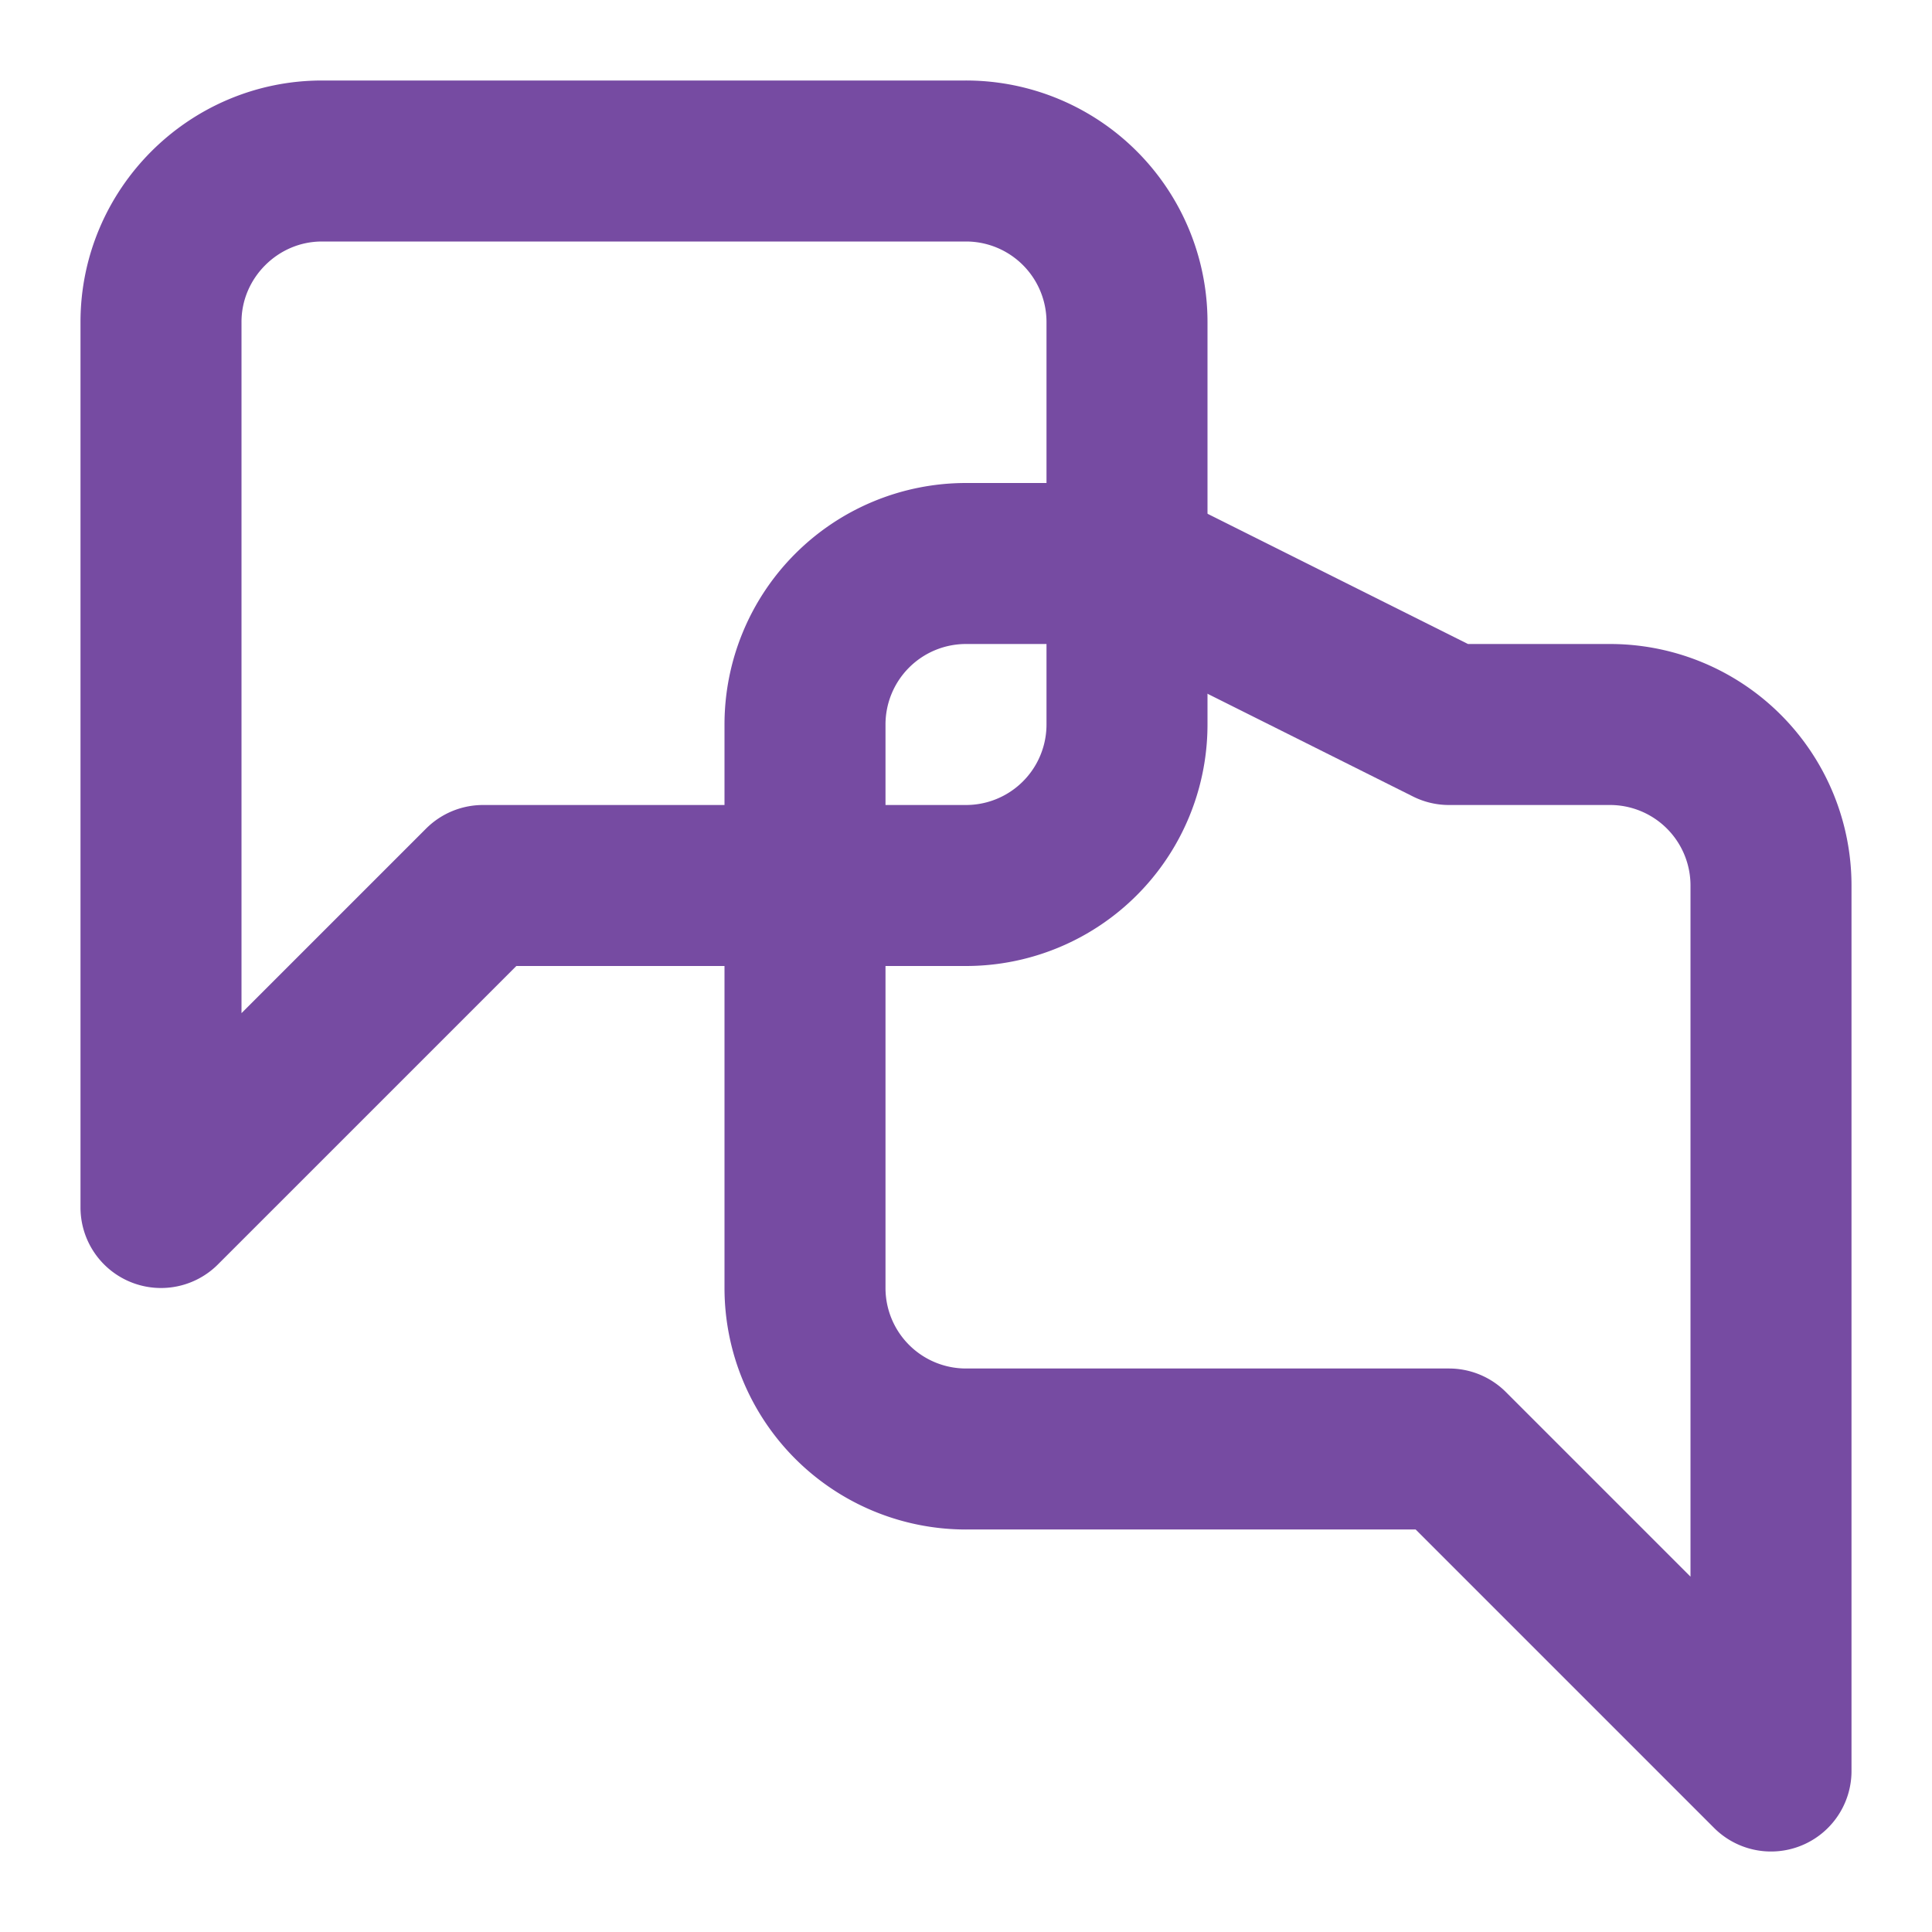
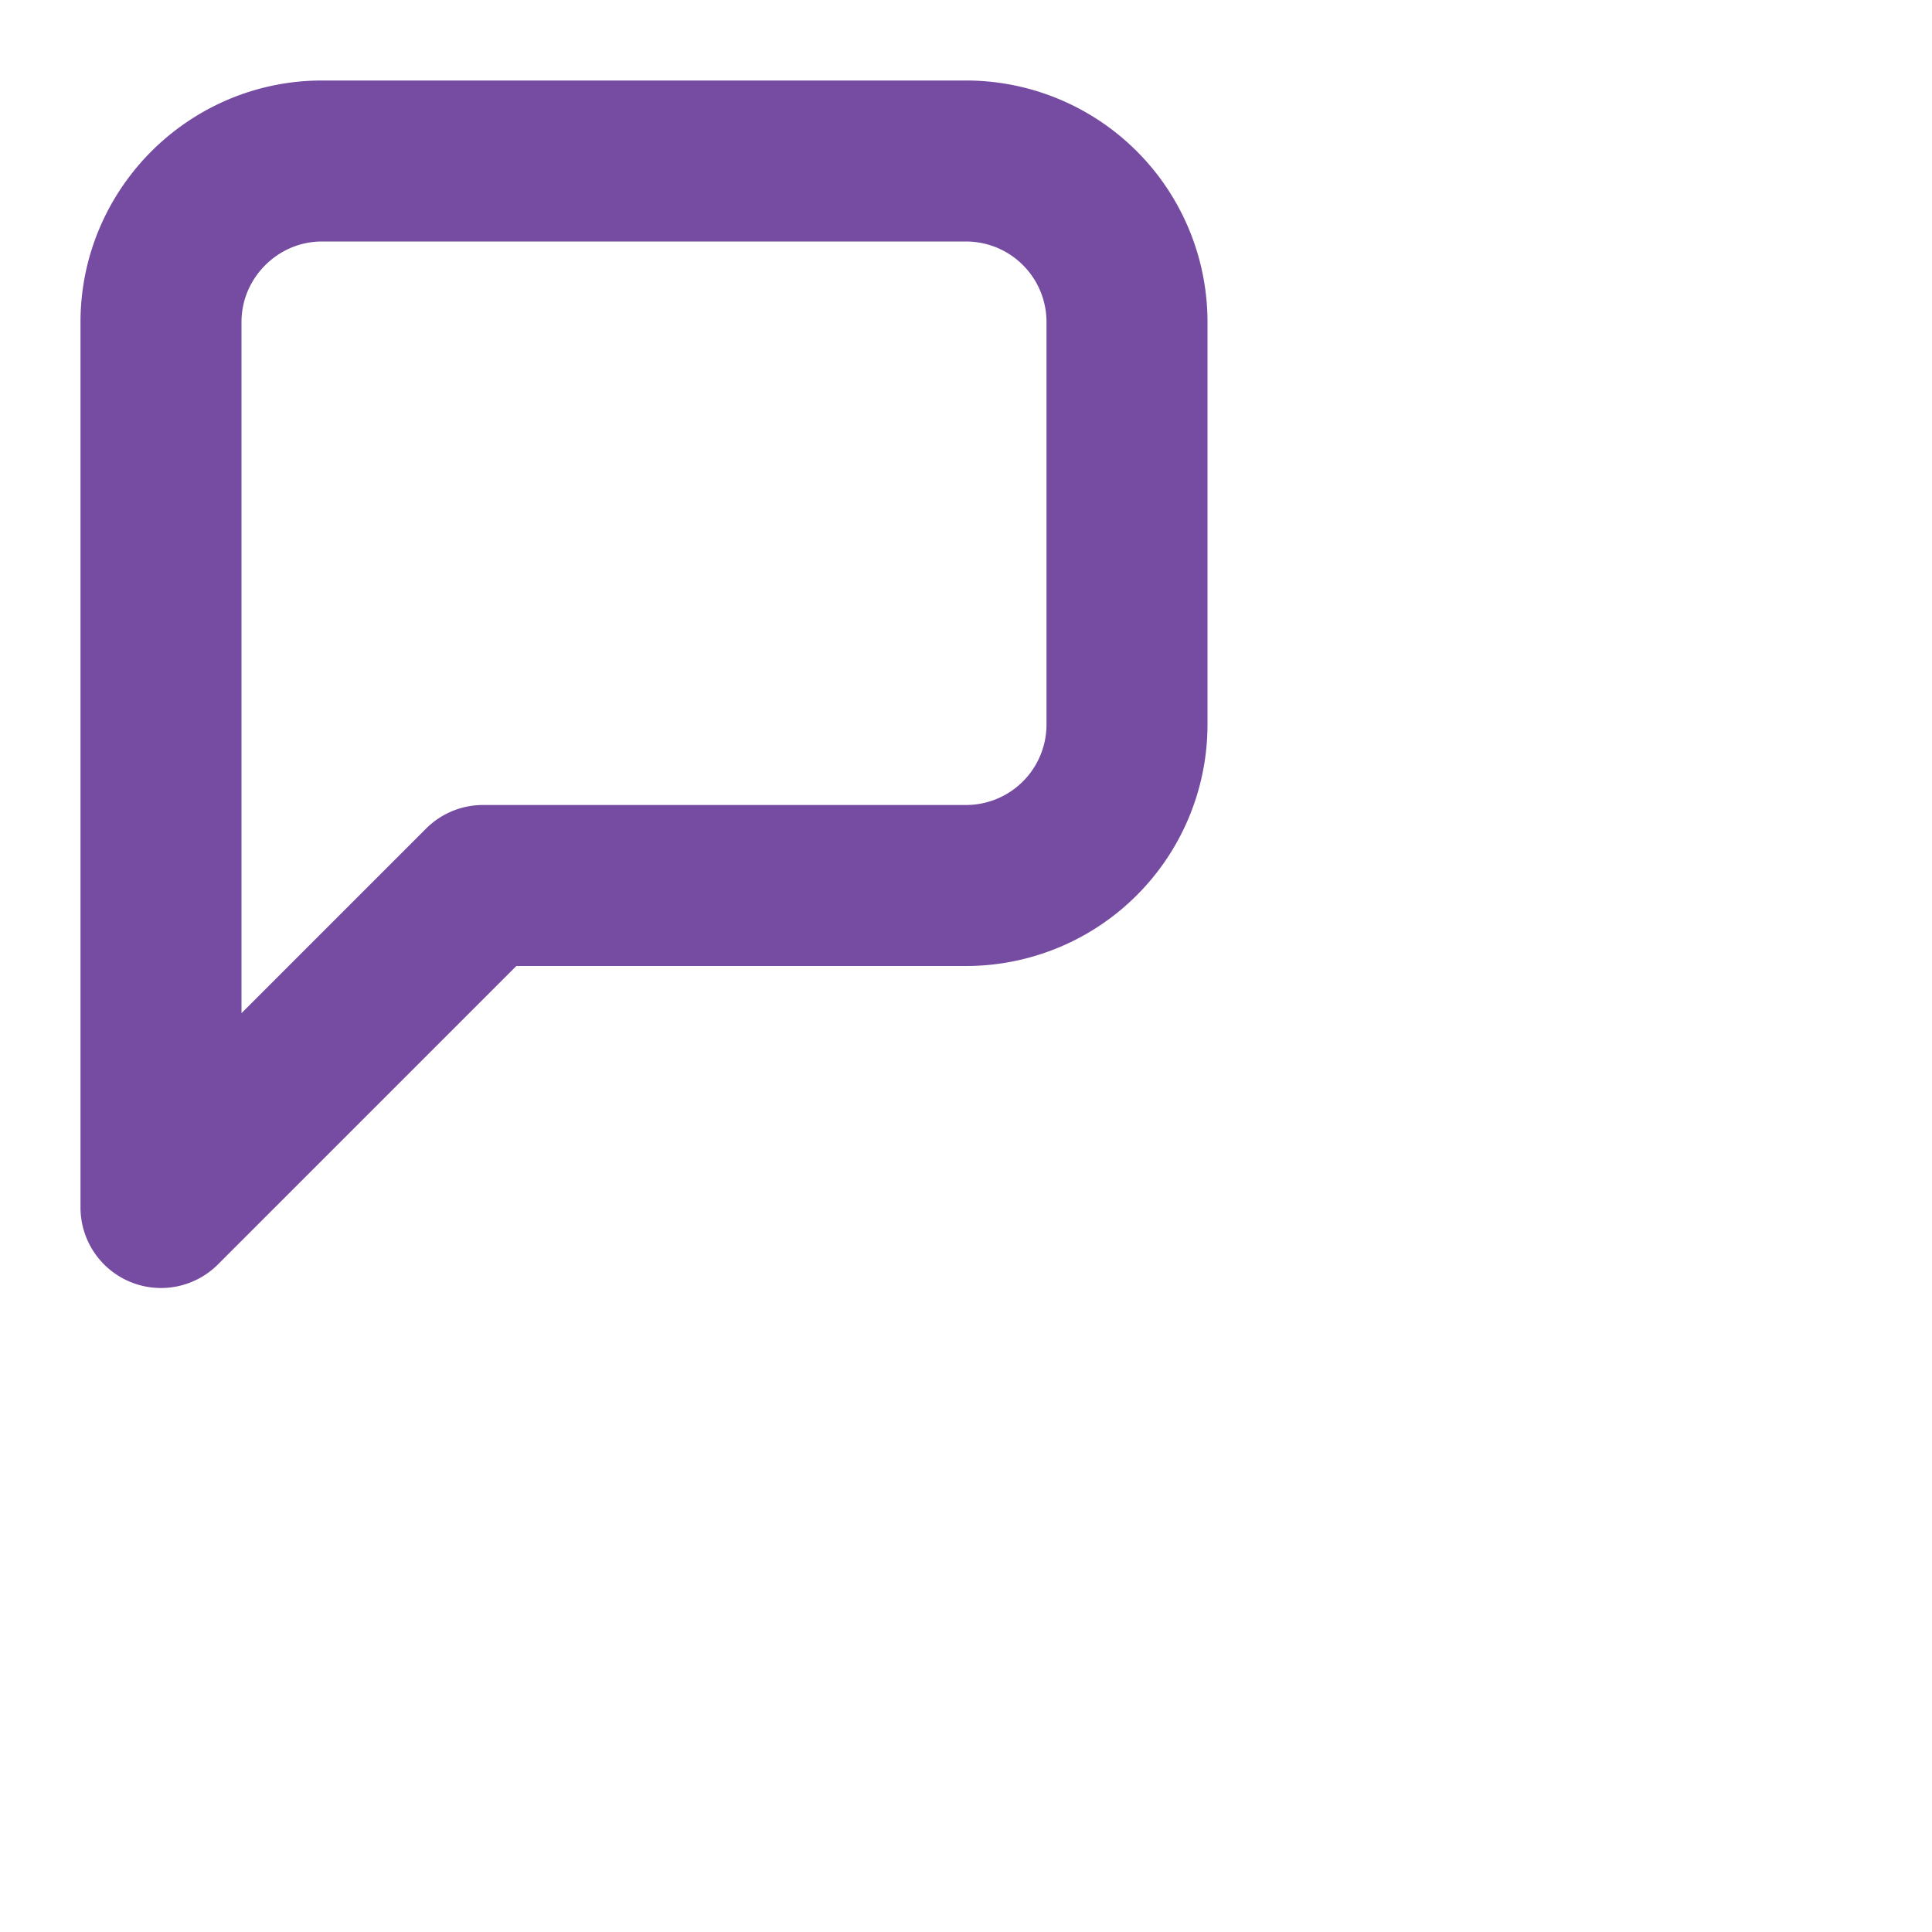
<svg xmlns="http://www.w3.org/2000/svg" width="24" height="24" viewBox="0 0 24 24" fill="none" stroke="#764ba2" stroke-width="2" stroke-linecap="round" stroke-linejoin="round">
  <path d="M14 9a2 2 0 0 1-2 2H6l-4 4V4c0-1.1.9-2 2-2h8a2 2 0 0 1 2 2v5Z" />
-   <path d="M18 9h2a2 2 0 0 1 2 2v11l-4-4h-6a2 2 0 0 1-2-2V9a2 2 0 0 1 2-2h2Z" />
</svg>